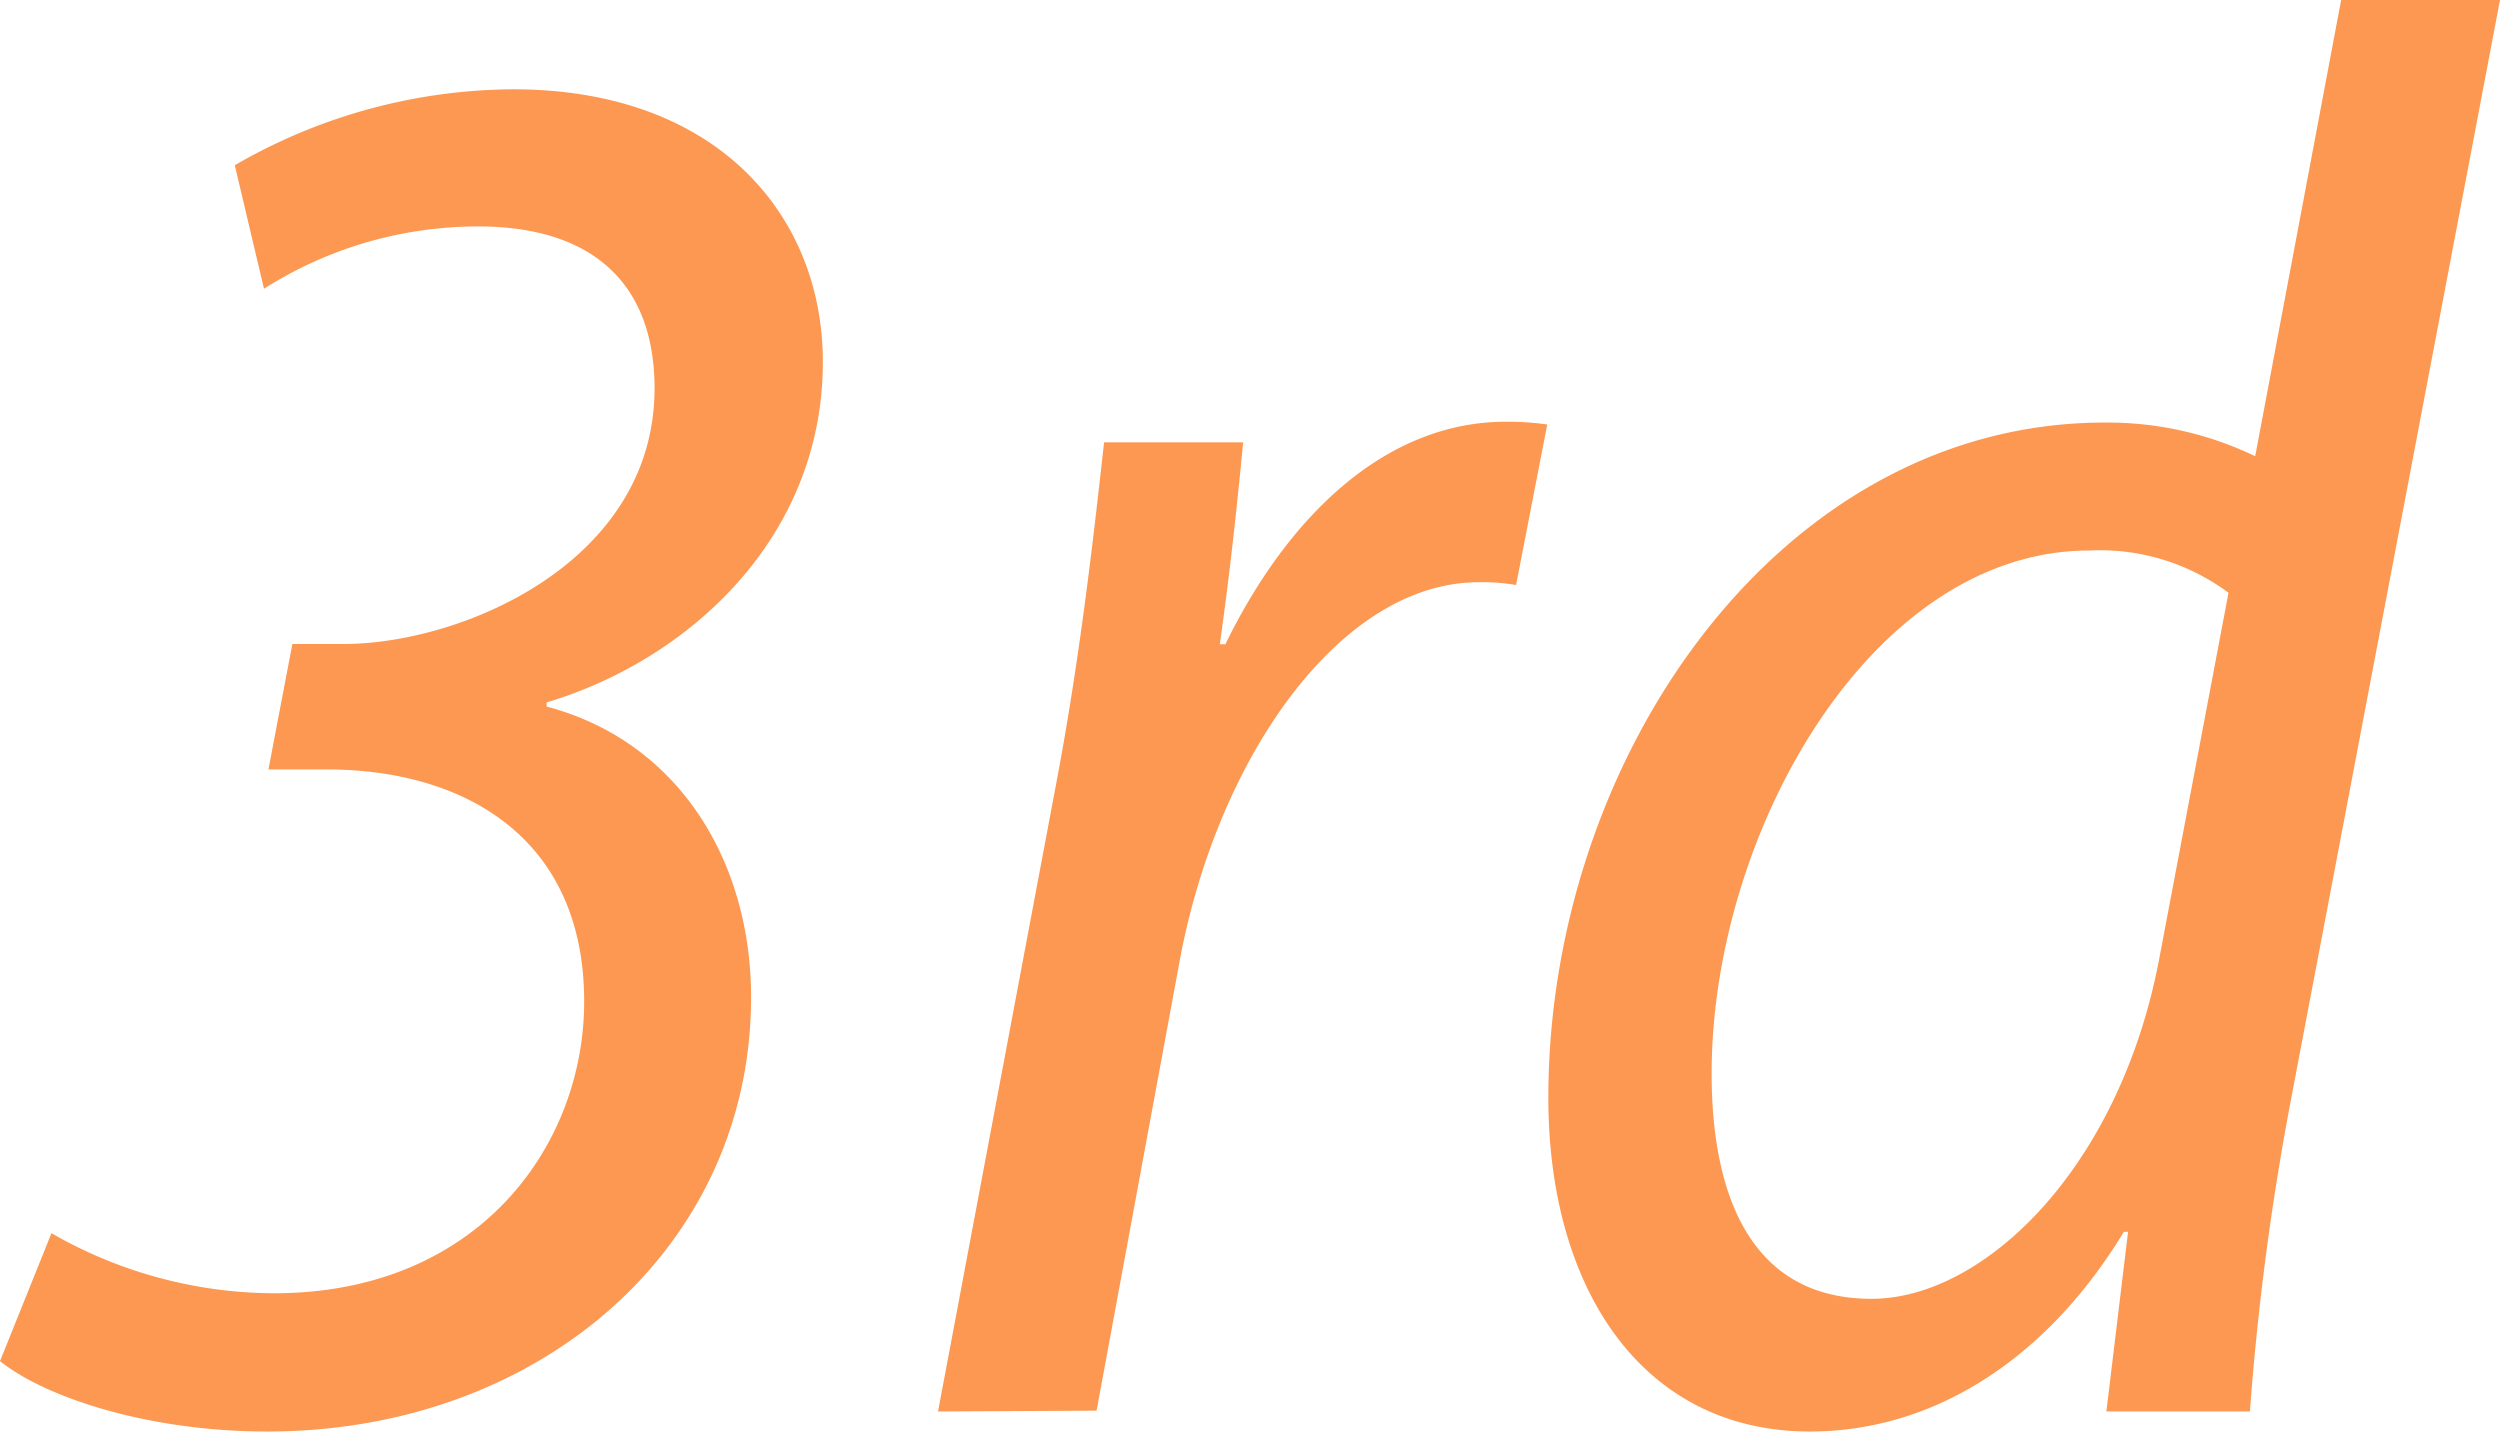
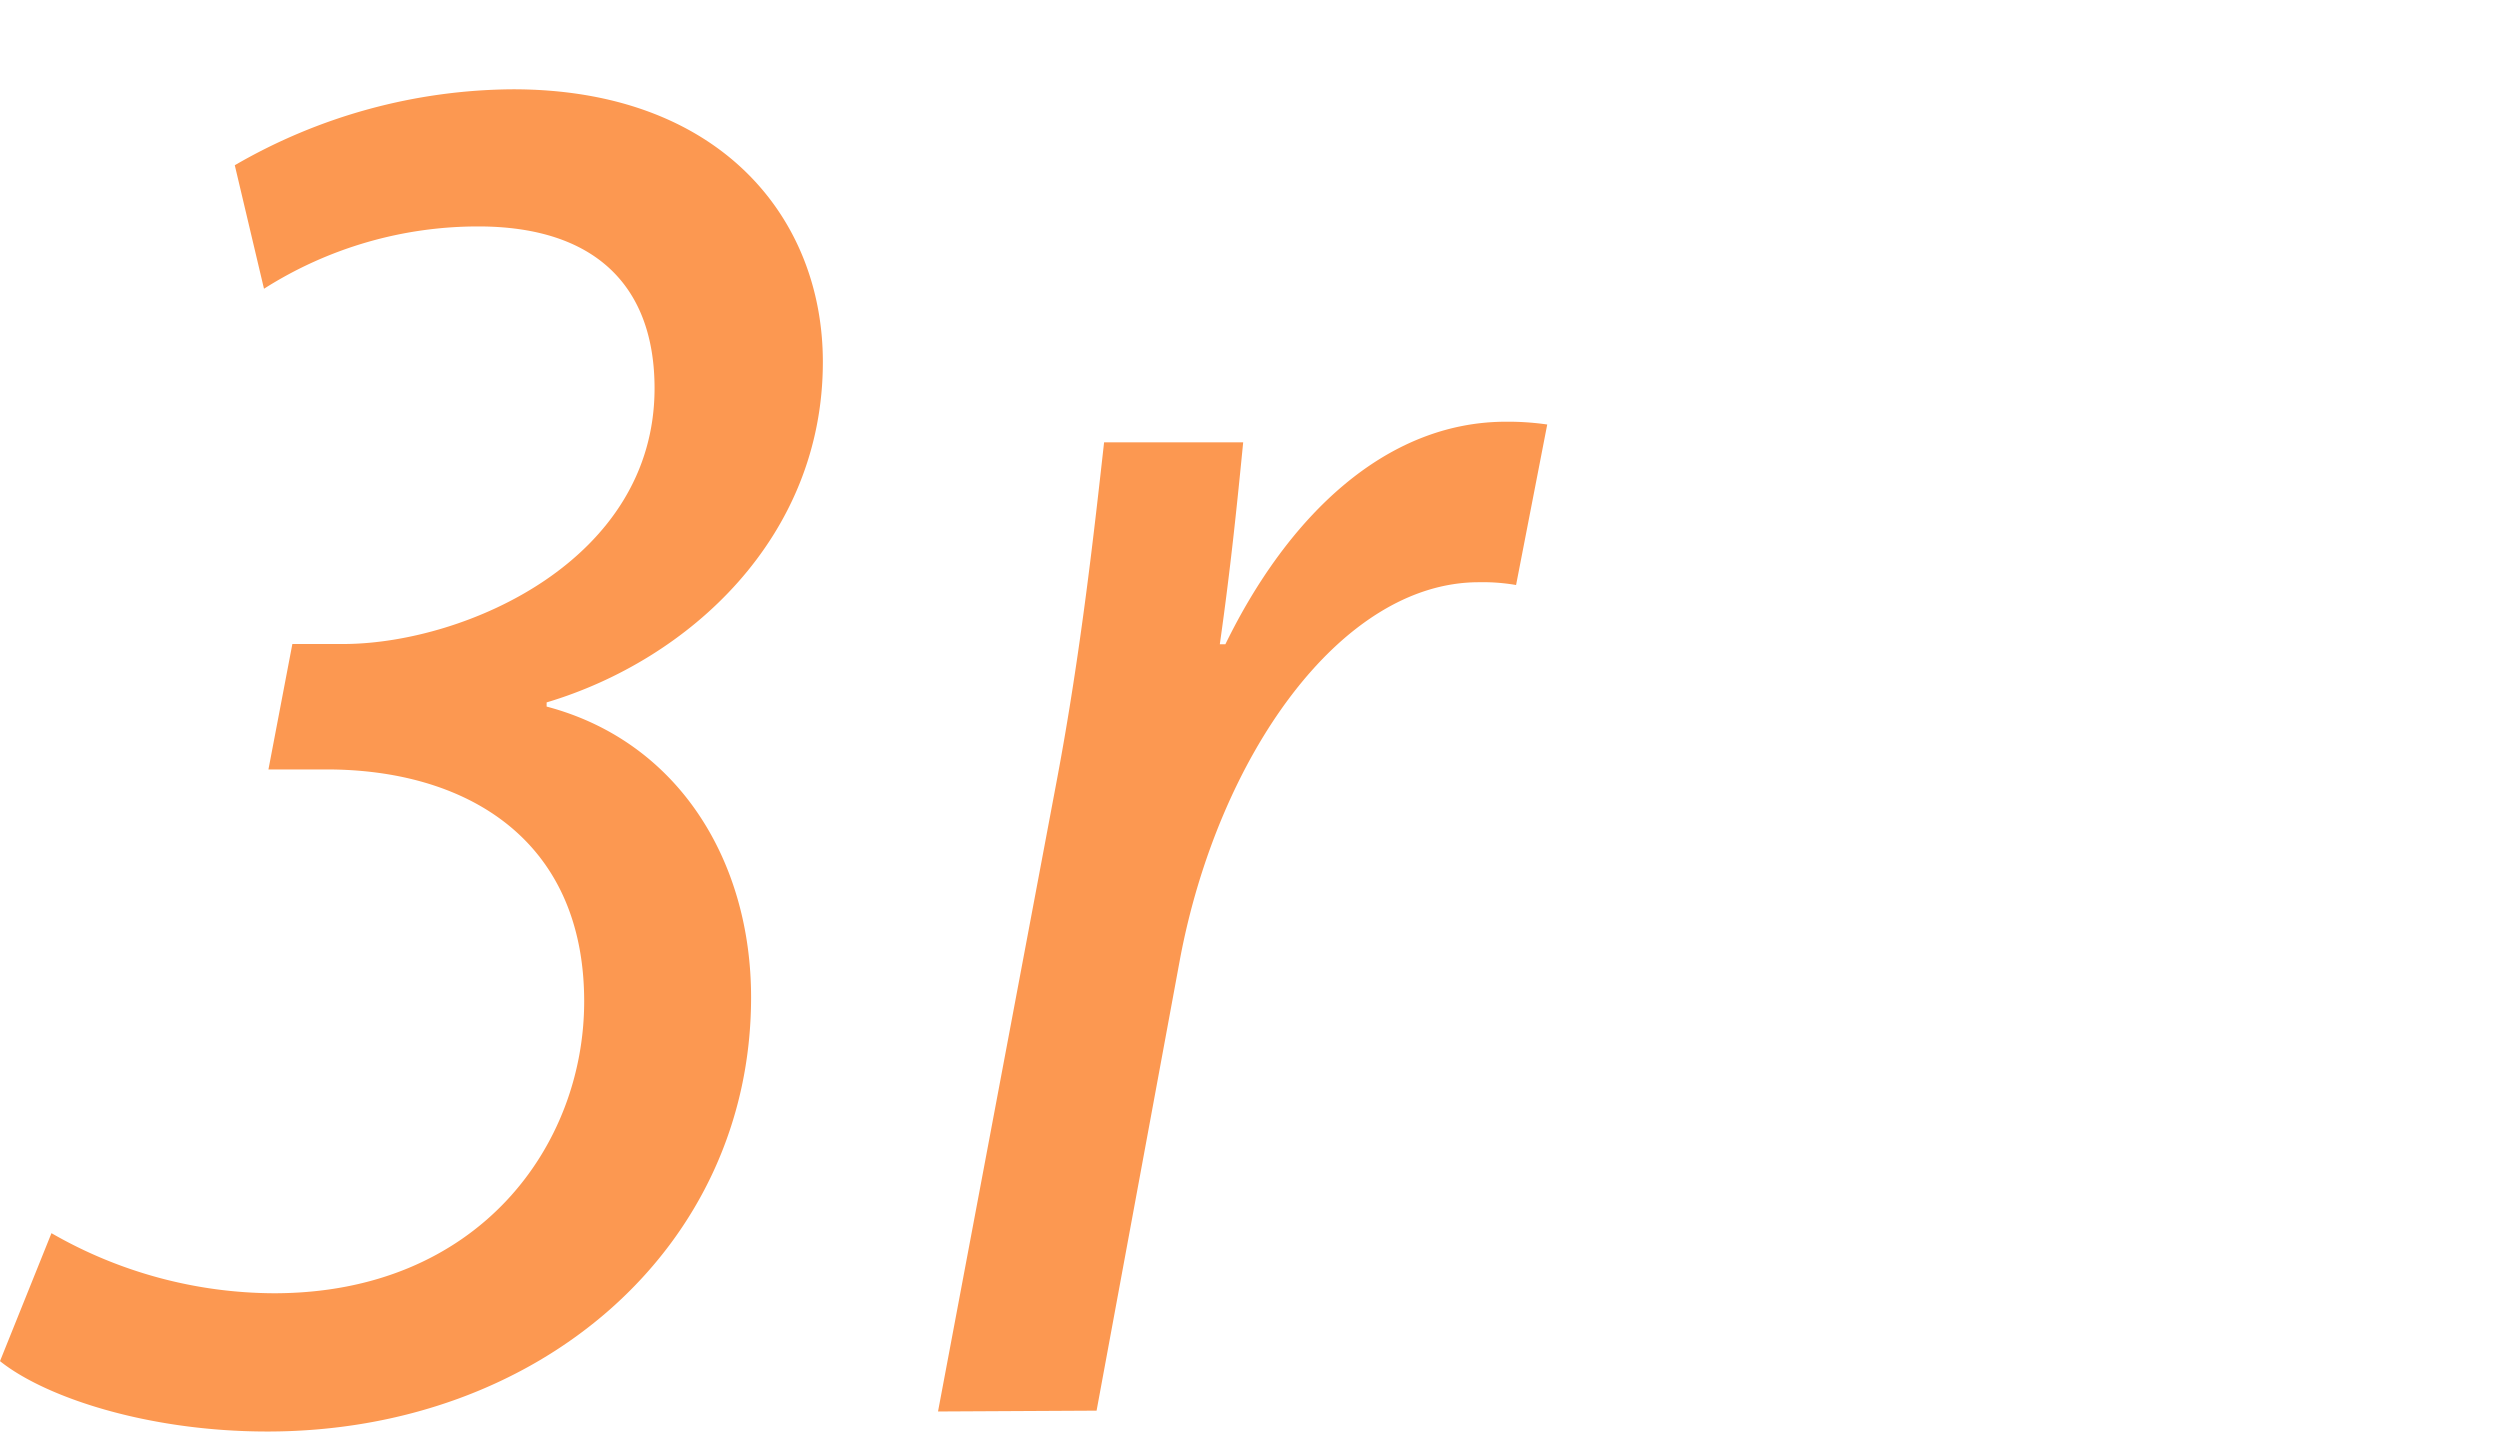
<svg xmlns="http://www.w3.org/2000/svg" width="89.87" height="51.46" viewBox="0 0 89.87 51.46">
  <defs>
    <style>.cls-1{fill:#fc9851;}</style>
  </defs>
  <title>h2_3rd</title>
  <g id="レイヤー_2" data-name="レイヤー 2">
    <g id="レイヤー_1-2" data-name="レイヤー 1">
      <path class="cls-1" d="M1.85,44.33a16.14,16.14,0,0,0,8,2.16C17.19,46.49,21,41.19,21,36c0-5.88-4.31-8.37-9.35-8.34h-2l.86-4.51h1.94c4.29-.05,11.08-3,11.08-9.19,0-3.7-2.16-5.82-6.34-5.82a14.34,14.34,0,0,0-7.7,2.24L8.44,5.94a20.15,20.15,0,0,1,10-2.73c7.38,0,11.14,4.57,11.14,9.8,0,6.31-4.81,10.71-9.93,12.24l0,.15C24.38,26.65,27,30.94,27,35.85c0,9-7.61,15.61-17.39,15.61-4.32,0-8-1.24-9.61-2.53Z" />
      <path class="cls-1" d="M33.72,50.74,38,28c.86-4.57,1.35-9.06,1.69-12.1h5c-.22,2.24-.45,4.51-.84,7.26h.2c2.26-4.63,5.77-8,10.09-8a9.84,9.84,0,0,1,1.48.1l-1.12,5.77a7,7,0,0,0-1.34-.1c-5,0-9.38,6.32-10.74,13.54l-3,16.24Z" />
-       <path class="cls-1" d="M89.87,0,82.39,39.35a98.91,98.91,0,0,0-1.51,11.39H75.72l.78-6.46h-.15c-2.74,4.52-6.78,7.18-11.29,7.18-6,0-9.4-5.1-9.4-12,0-12.23,8.31-24.27,20-24.27a12.24,12.24,0,0,1,5.41,1.21L84.16,0ZM80.11,21.31a7.73,7.73,0,0,0-5-1.52c-7.86,0-13.58,10.18-13.58,18.8,0,4.18,1.29,8.1,5.75,8.1,4,0,8.88-4.63,10.33-12.17Z" />
    </g>
  </g>
</svg>